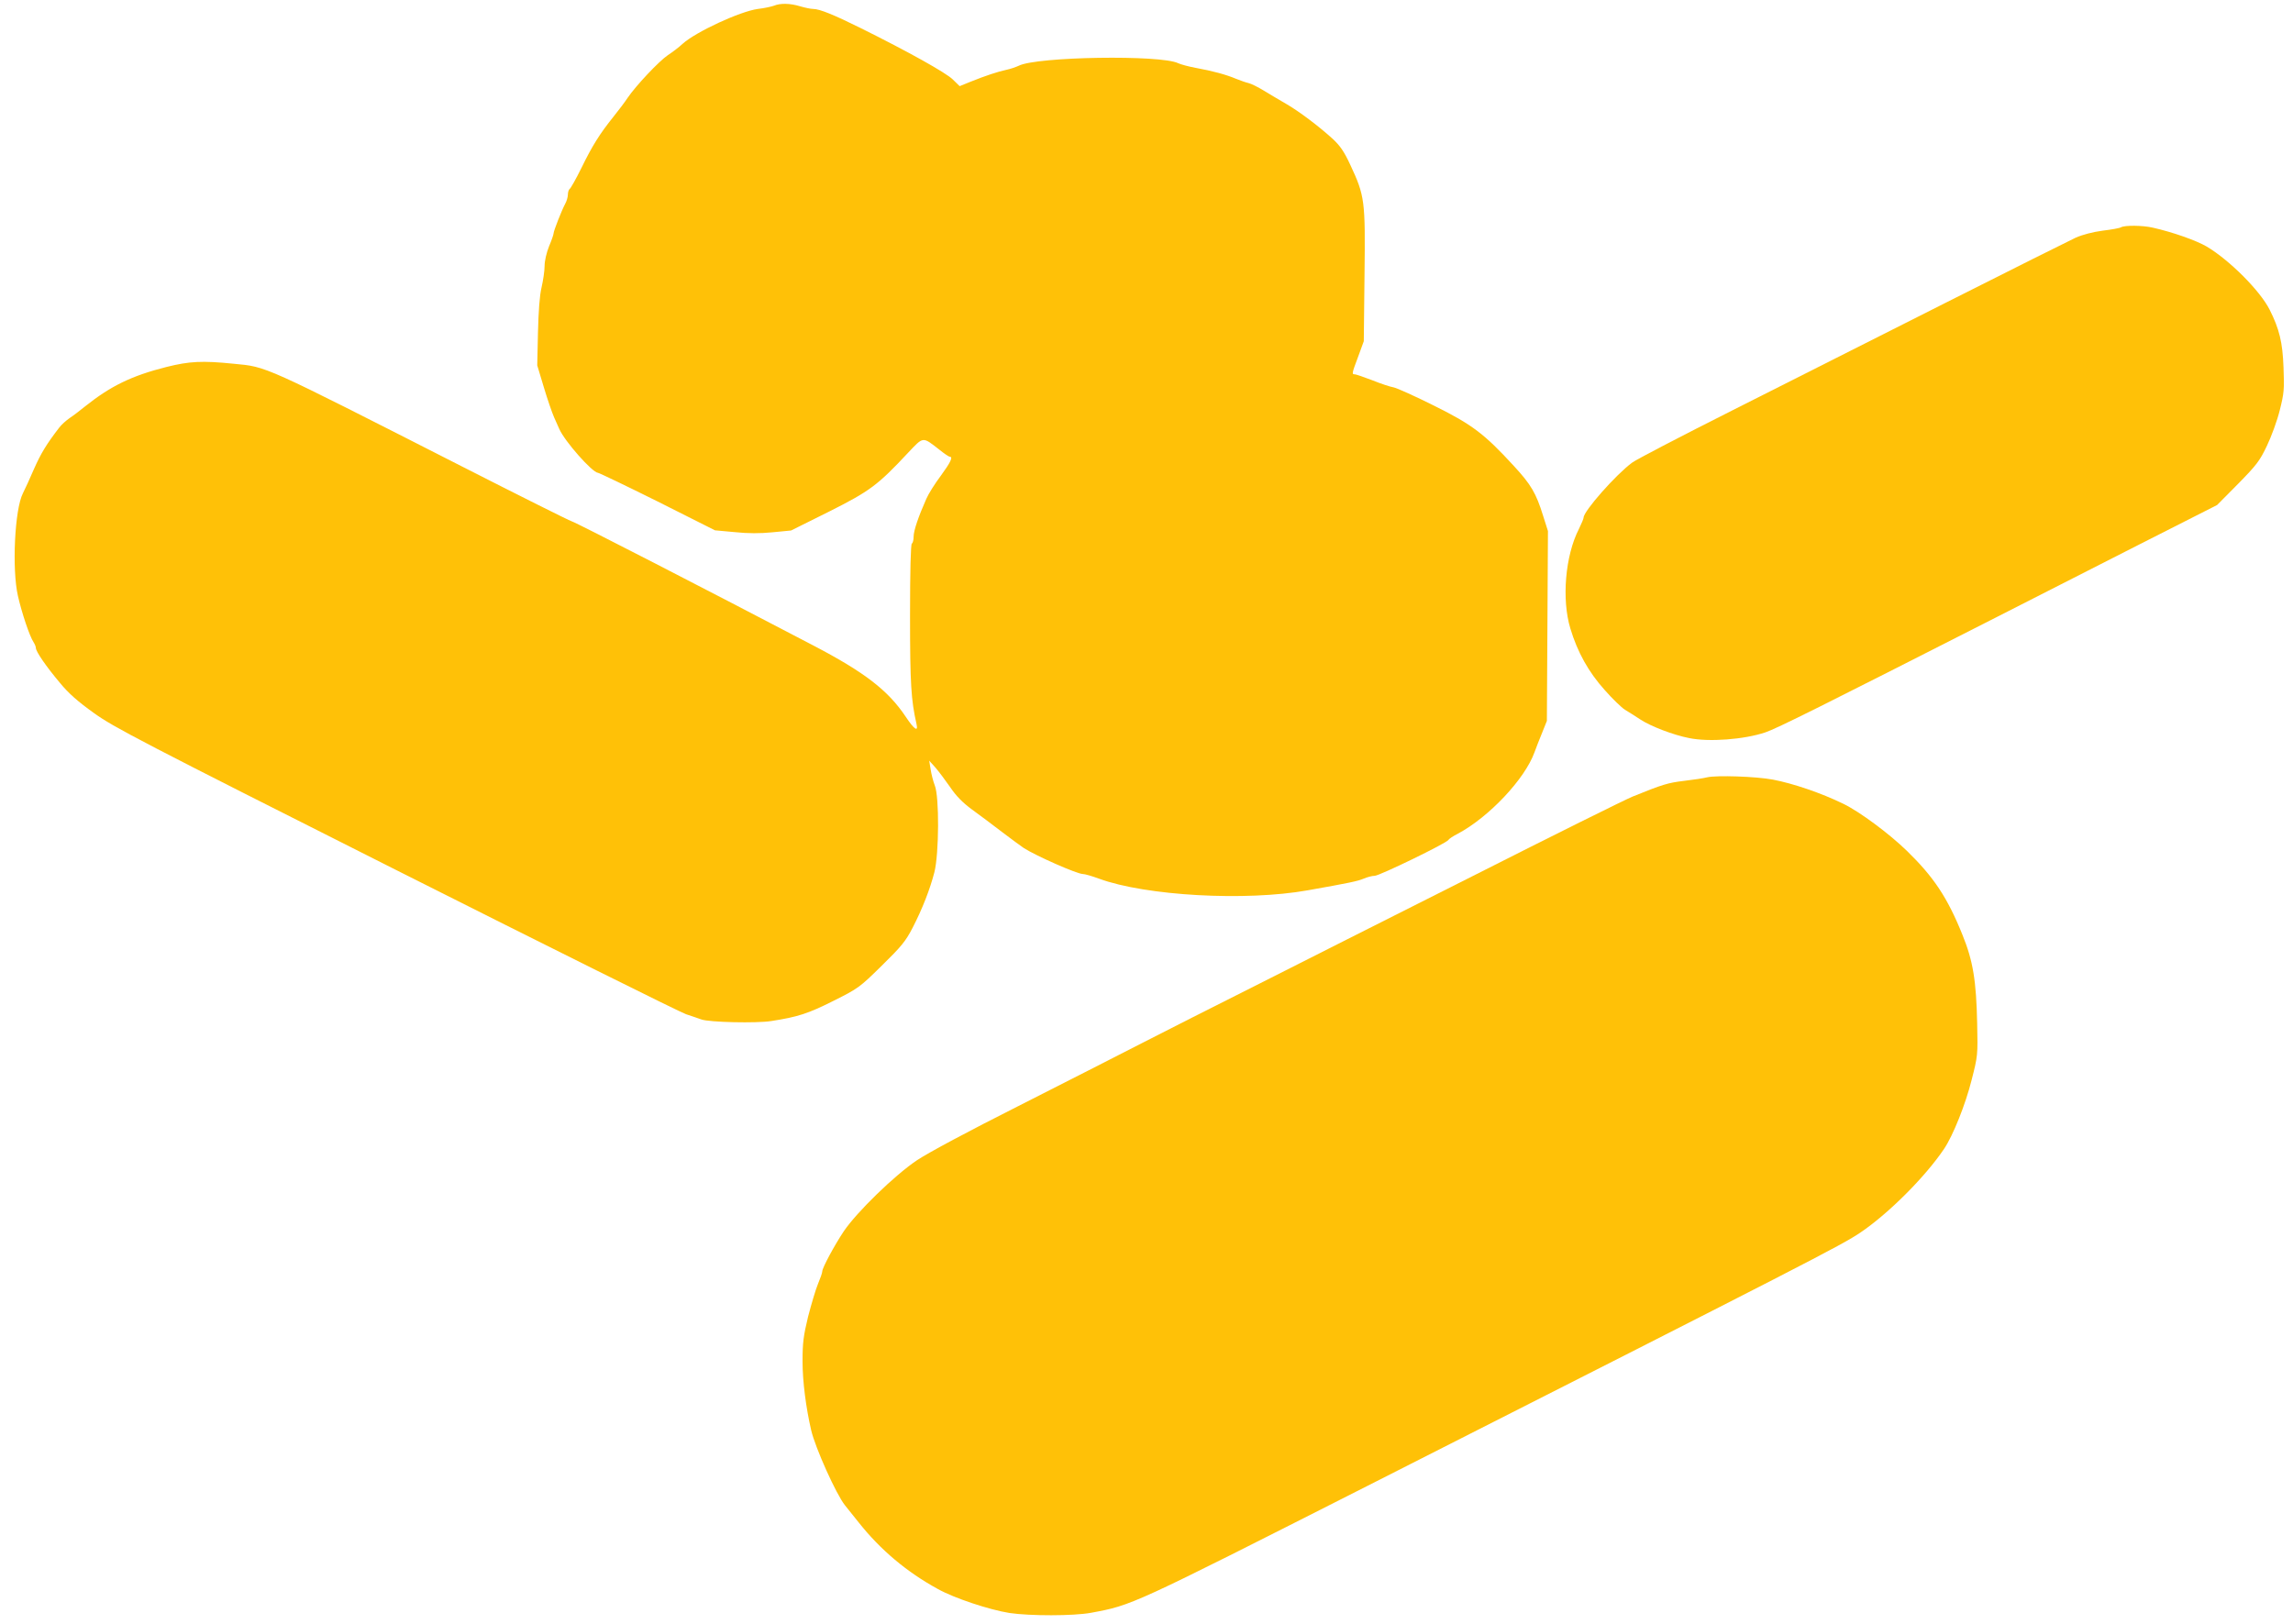
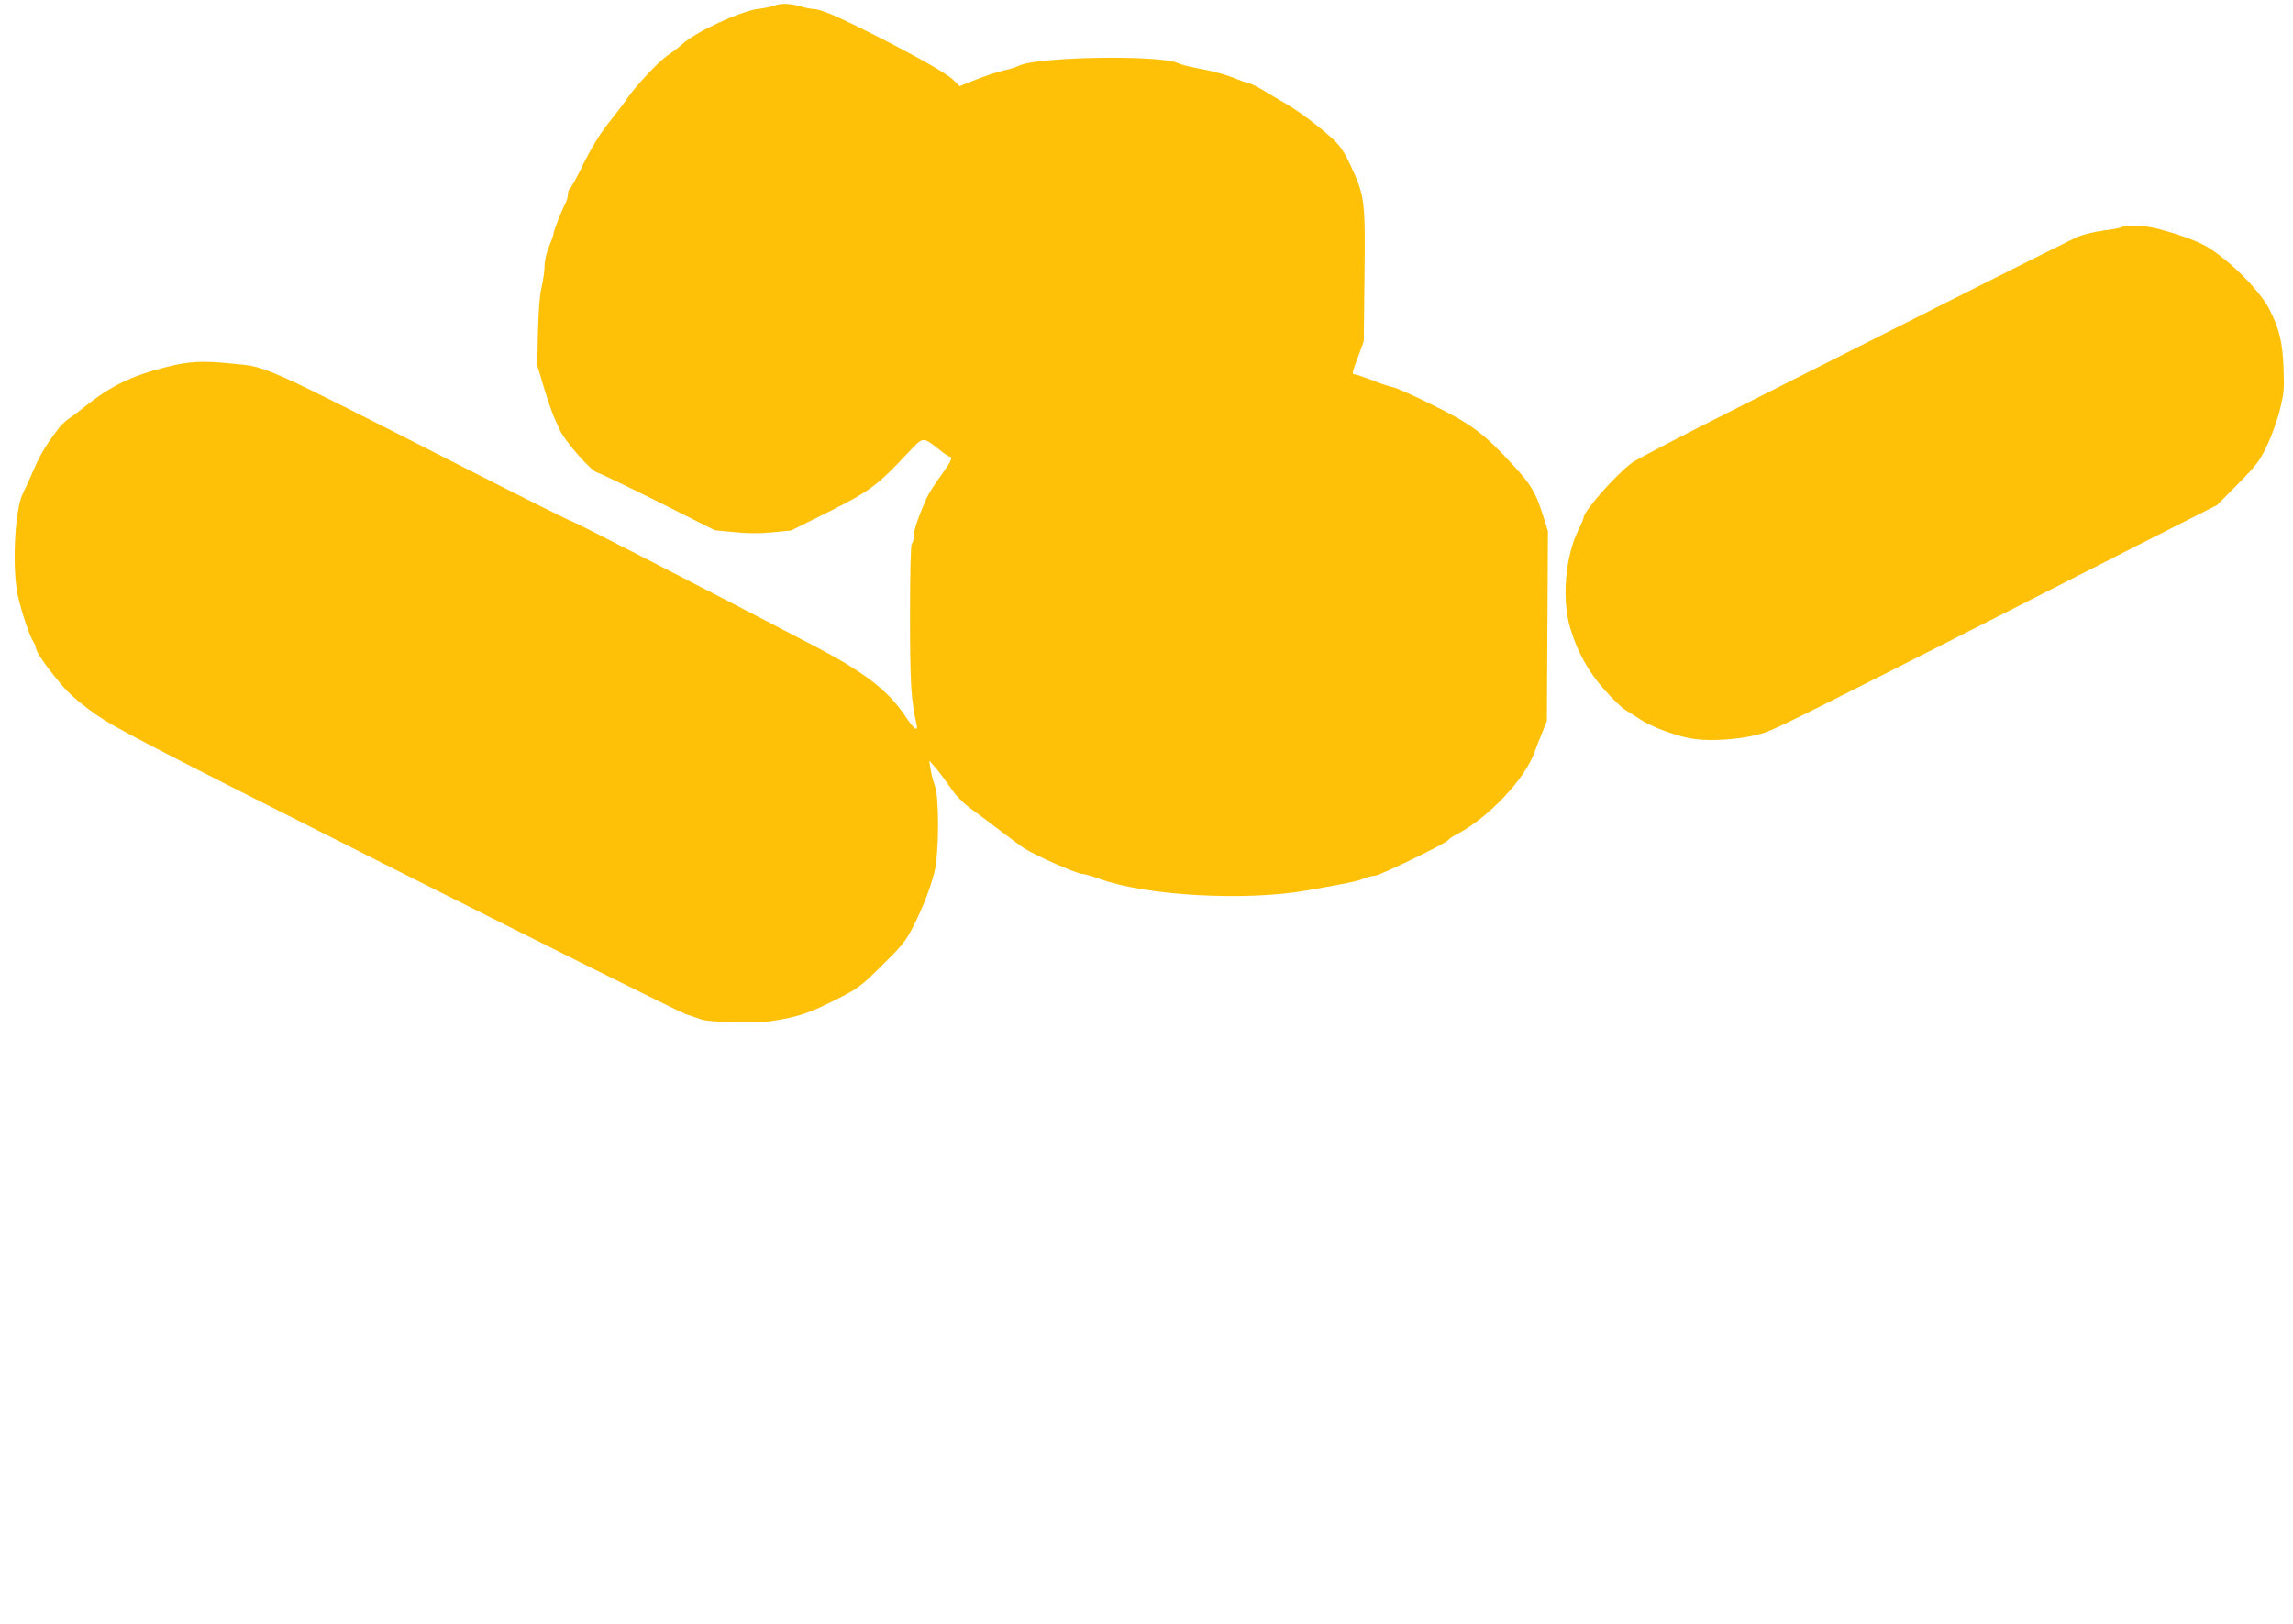
<svg xmlns="http://www.w3.org/2000/svg" version="1.0" width="1280pt" height="907pt" viewBox="0 0 1280 907" preserveAspectRatio="xMidYMid meet">
  <g transform="translate(0,907) scale(0.1,-0.1)" fill="#ffc107" stroke="none">
    <path d="M4320 9038 c-14 -5 -54 -14 -90 -18 -100 -14 -346 -128 -420 -195 -19 -18 -56 -46 -82 -63 -50 -34 -179 -171 -225 -239 -15 -23 -50 -69 -78 -104 -78 -97 -120 -165 -179 -286 -30 -61 -60 -114 -66 -118 -5 -3 -10 -18 -10 -32 0 -13 -7 -37 -15 -51 -19 -35 -65 -152 -65 -166 0 -6 -11 -38 -25 -71 -14 -35 -25 -81 -25 -110 0 -27 -8 -81 -17 -120 -11 -46 -17 -133 -20 -253 l-4 -182 37 -123 c20 -67 46 -142 57 -167 11 -25 24 -54 29 -65 30 -69 184 -243 216 -245 6 0 156 -72 333 -160 l320 -161 109 -10 c76 -8 142 -8 213 -1 l103 10 211 105 c229 115 273 148 443 330 86 91 79 90 174 16 27 -22 53 -39 57 -39 21 0 5 -32 -49 -106 -33 -44 -69 -101 -81 -129 -44 -99 -71 -178 -71 -211 0 -18 -4 -36 -10 -39 -6 -4 -10 -149 -10 -403 0 -383 6 -471 36 -604 11 -47 -12 -32 -60 40 -98 147 -229 248 -514 397 -600 314 -1325 687 -1350 694 -16 5 -294 144 -618 309 -1118 569 -1082 553 -1269 571 -177 18 -248 14 -376 -18 -194 -49 -311 -106 -454 -220 -27 -22 -66 -52 -86 -65 -20 -14 -46 -37 -58 -53 -71 -92 -103 -145 -141 -231 -23 -53 -51 -115 -62 -136 -46 -88 -62 -424 -28 -573 22 -97 66 -227 87 -258 7 -11 13 -25 13 -32 0 -21 59 -106 134 -195 49 -60 102 -106 190 -169 111 -80 255 -155 1686 -876 860 -433 1589 -796 1620 -806 30 -10 69 -23 85 -29 44 -16 308 -22 390 -9 149 23 207 42 348 113 138 69 146 75 269 196 110 108 133 136 172 211 56 109 97 215 122 311 26 103 28 423 2 485 -9 23 -19 63 -23 89 l-8 49 35 -39 c18 -21 55 -70 82 -109 33 -49 69 -86 122 -125 42 -30 117 -87 167 -125 51 -39 106 -79 122 -90 67 -43 297 -145 330 -145 11 0 52 -12 90 -26 261 -96 819 -127 1165 -65 231 41 279 51 312 65 21 9 48 16 62 16 26 0 399 181 411 200 3 6 27 22 53 35 174 93 374 305 428 455 9 25 28 74 43 110 l26 65 3 530 3 530 -27 85 c-39 126 -67 174 -163 278 -165 180 -234 232 -446 337 -104 52 -206 98 -225 102 -19 3 -73 21 -120 40 -47 18 -91 33 -97 33 -18 0 -17 4 19 100 l31 85 4 368 c5 420 2 442 -80 618 -34 73 -56 105 -98 144 -78 71 -188 154 -261 196 -35 20 -90 53 -123 73 -33 20 -71 39 -85 42 -14 3 -45 14 -70 24 -54 23 -131 44 -225 61 -38 7 -83 19 -98 26 -96 48 -790 37 -890 -14 -15 -7 -46 -18 -70 -23 -47 -10 -114 -32 -201 -67 l-59 -24 -39 38 c-38 37 -247 154 -513 286 -149 74 -230 107 -265 107 -14 0 -47 7 -74 15 -56 17 -110 18 -146 3z" />
    <path d="M11840 7801 c-8 -5 -54 -13 -103 -19 -54 -7 -111 -22 -150 -39 -34 -16 -361 -179 -727 -364 -366 -185 -899 -454 -1185 -598 -286 -144 -540 -276 -564 -294 -91 -67 -271 -271 -271 -307 0 -6 -12 -34 -26 -63 -77 -150 -97 -394 -48 -556 40 -133 102 -244 192 -344 43 -49 94 -98 113 -110 19 -11 58 -36 87 -55 58 -38 184 -86 271 -103 111 -23 308 -8 426 32 65 22 307 143 1282 639 210 107 576 293 811 413 l428 217 117 118 c103 105 121 128 161 212 25 52 58 142 72 199 24 96 26 116 21 240 -5 139 -23 214 -78 323 -54 106 -223 275 -350 351 -60 35 -191 81 -302 106 -56 13 -156 14 -177 2z" />
-     <path d="M9530 4730 c-19 -5 -78 -14 -130 -20 -90 -11 -117 -19 -285 -87 -38 -15 -441 -215 -895 -445 -454 -229 -1003 -505 -1219 -615 -217 -109 -500 -252 -628 -318 -128 -66 -439 -224 -691 -352 -274 -138 -500 -259 -563 -301 -124 -83 -336 -289 -409 -397 -52 -78 -120 -204 -120 -224 0 -8 -11 -39 -24 -70 -13 -31 -37 -113 -55 -182 -26 -108 -31 -145 -31 -250 0 -113 19 -258 48 -384 23 -99 140 -359 189 -420 13 -16 47 -59 76 -95 122 -154 270 -278 442 -372 91 -51 287 -116 400 -134 114 -17 357 -17 455 1 231 43 218 37 1546 710 2464 1250 2644 1342 2749 1413 157 106 362 311 467 467 50 74 120 249 154 385 34 133 35 138 31 315 -5 239 -23 350 -82 495 -84 209 -161 324 -311 470 -101 98 -265 219 -354 262 -125 61 -282 114 -393 135 -94 18 -315 25 -367 13z" />
  </g>
</svg>